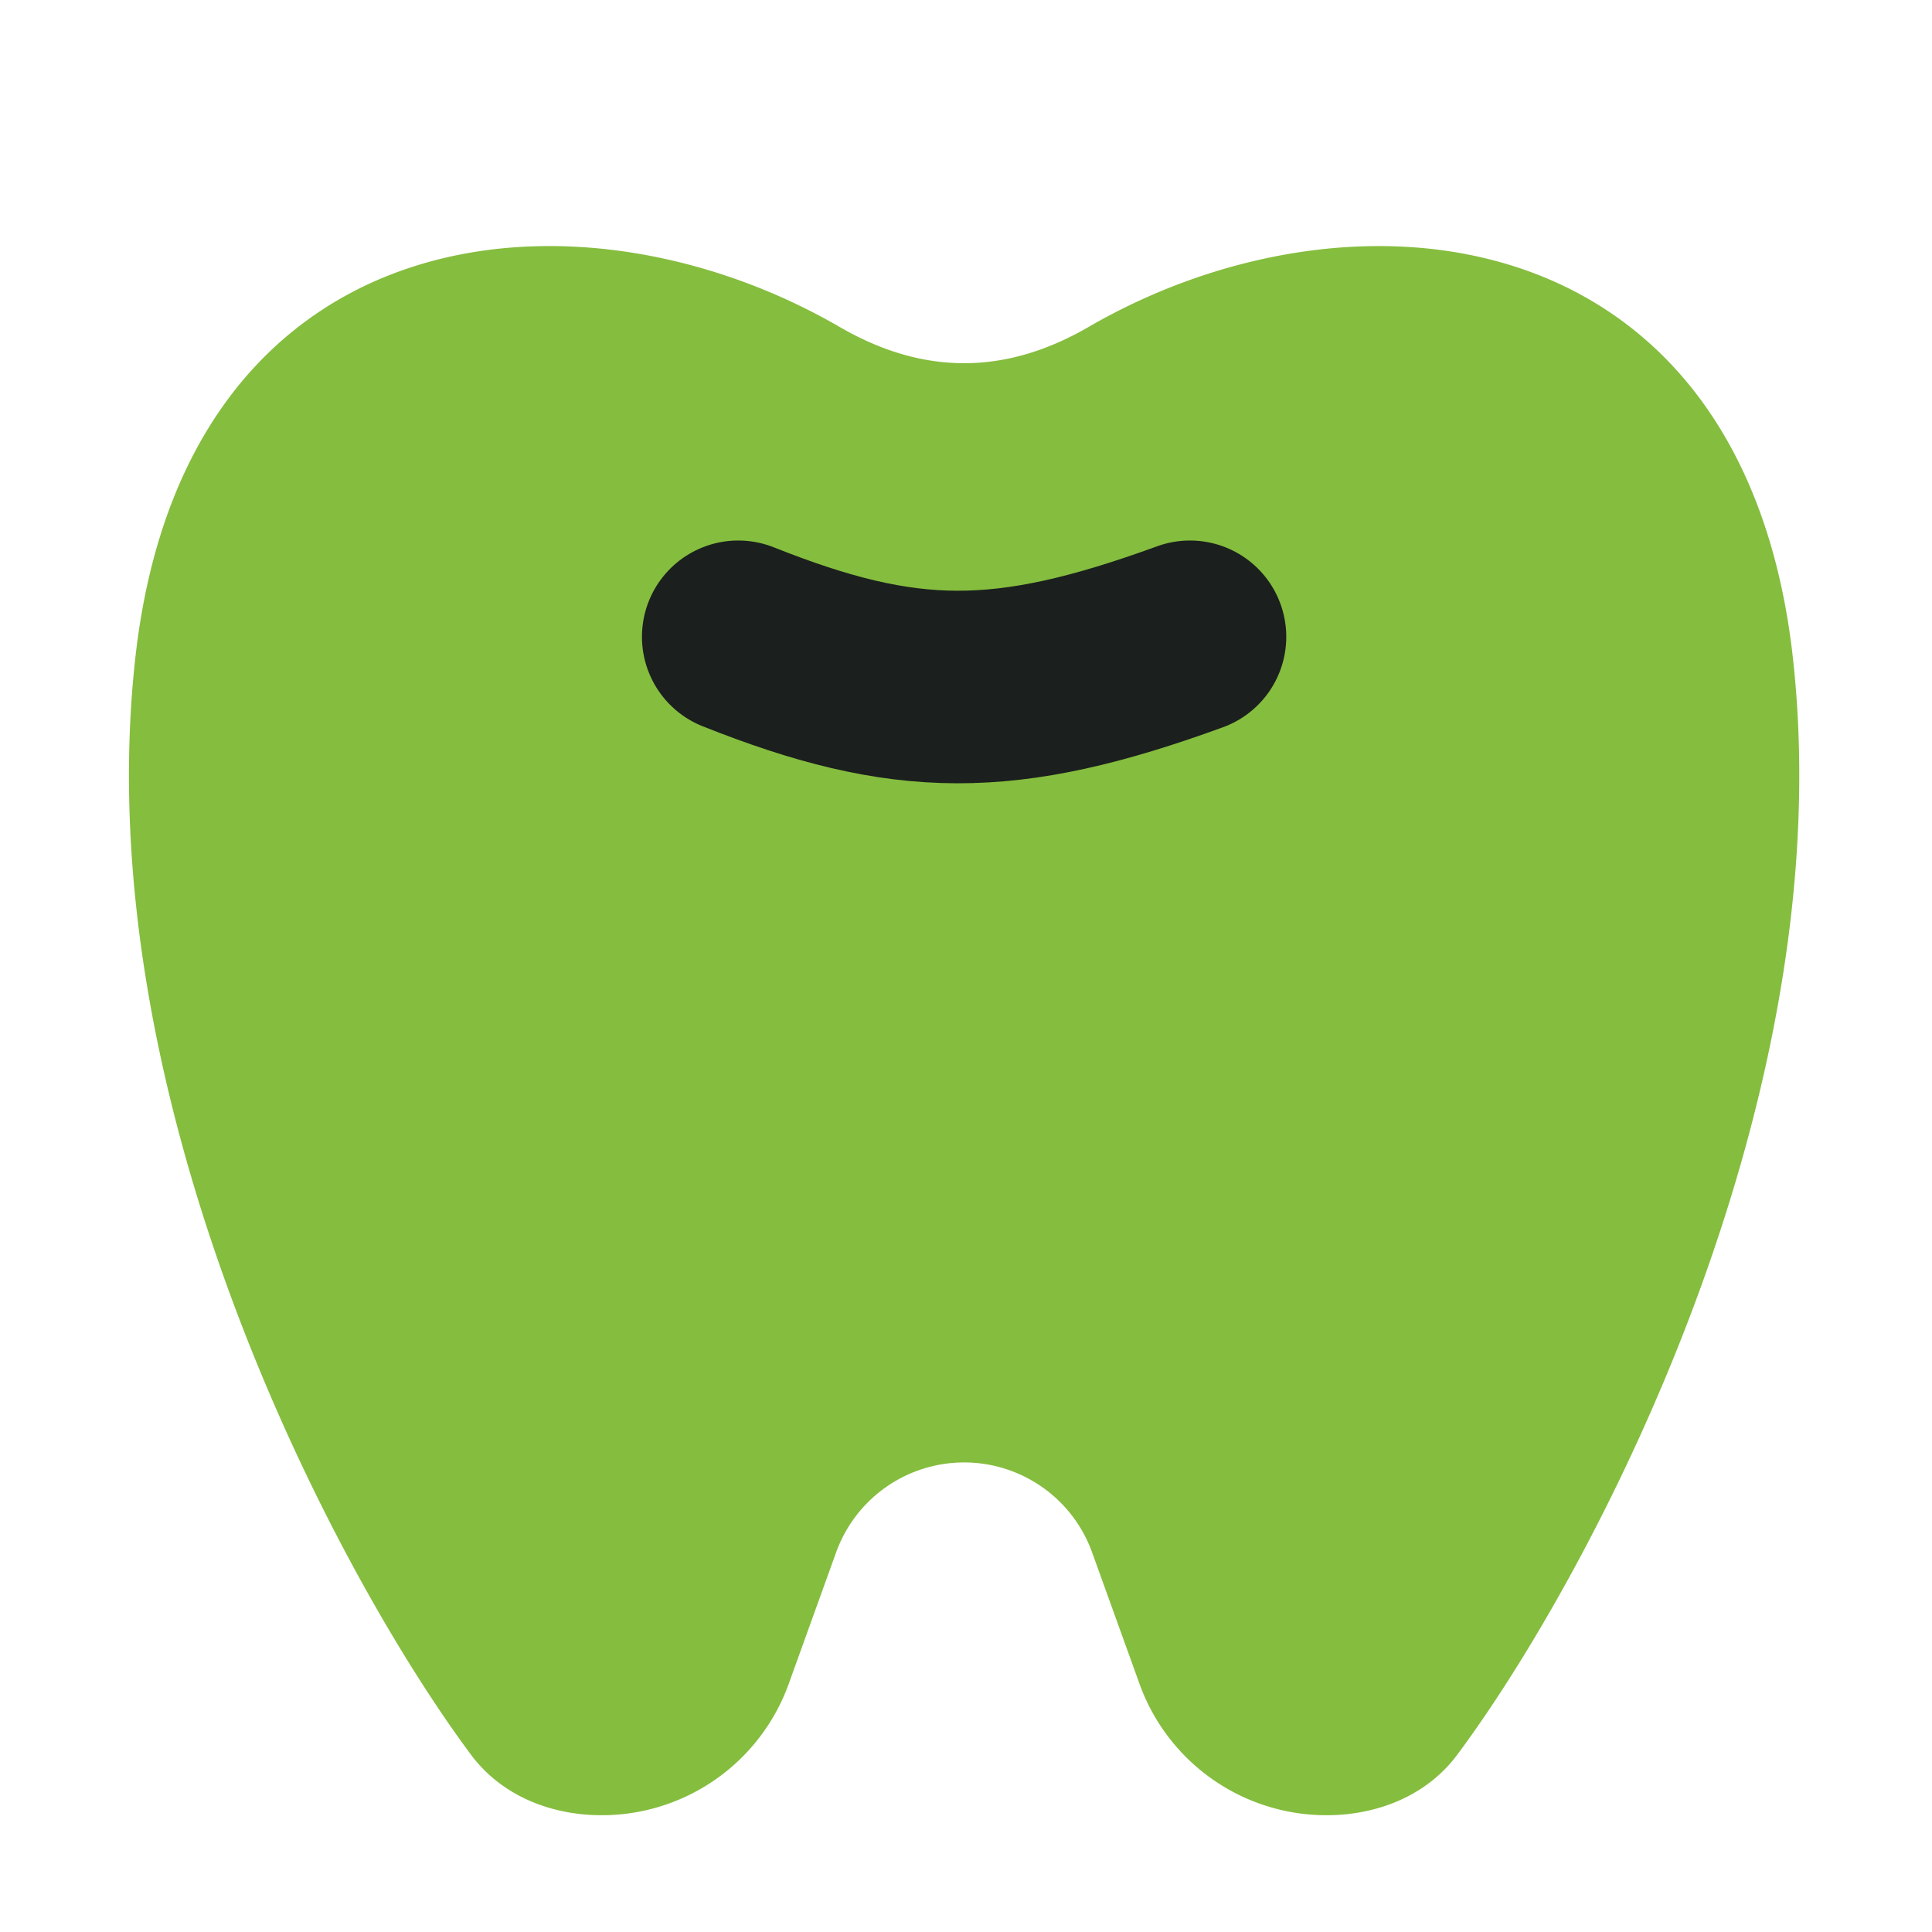
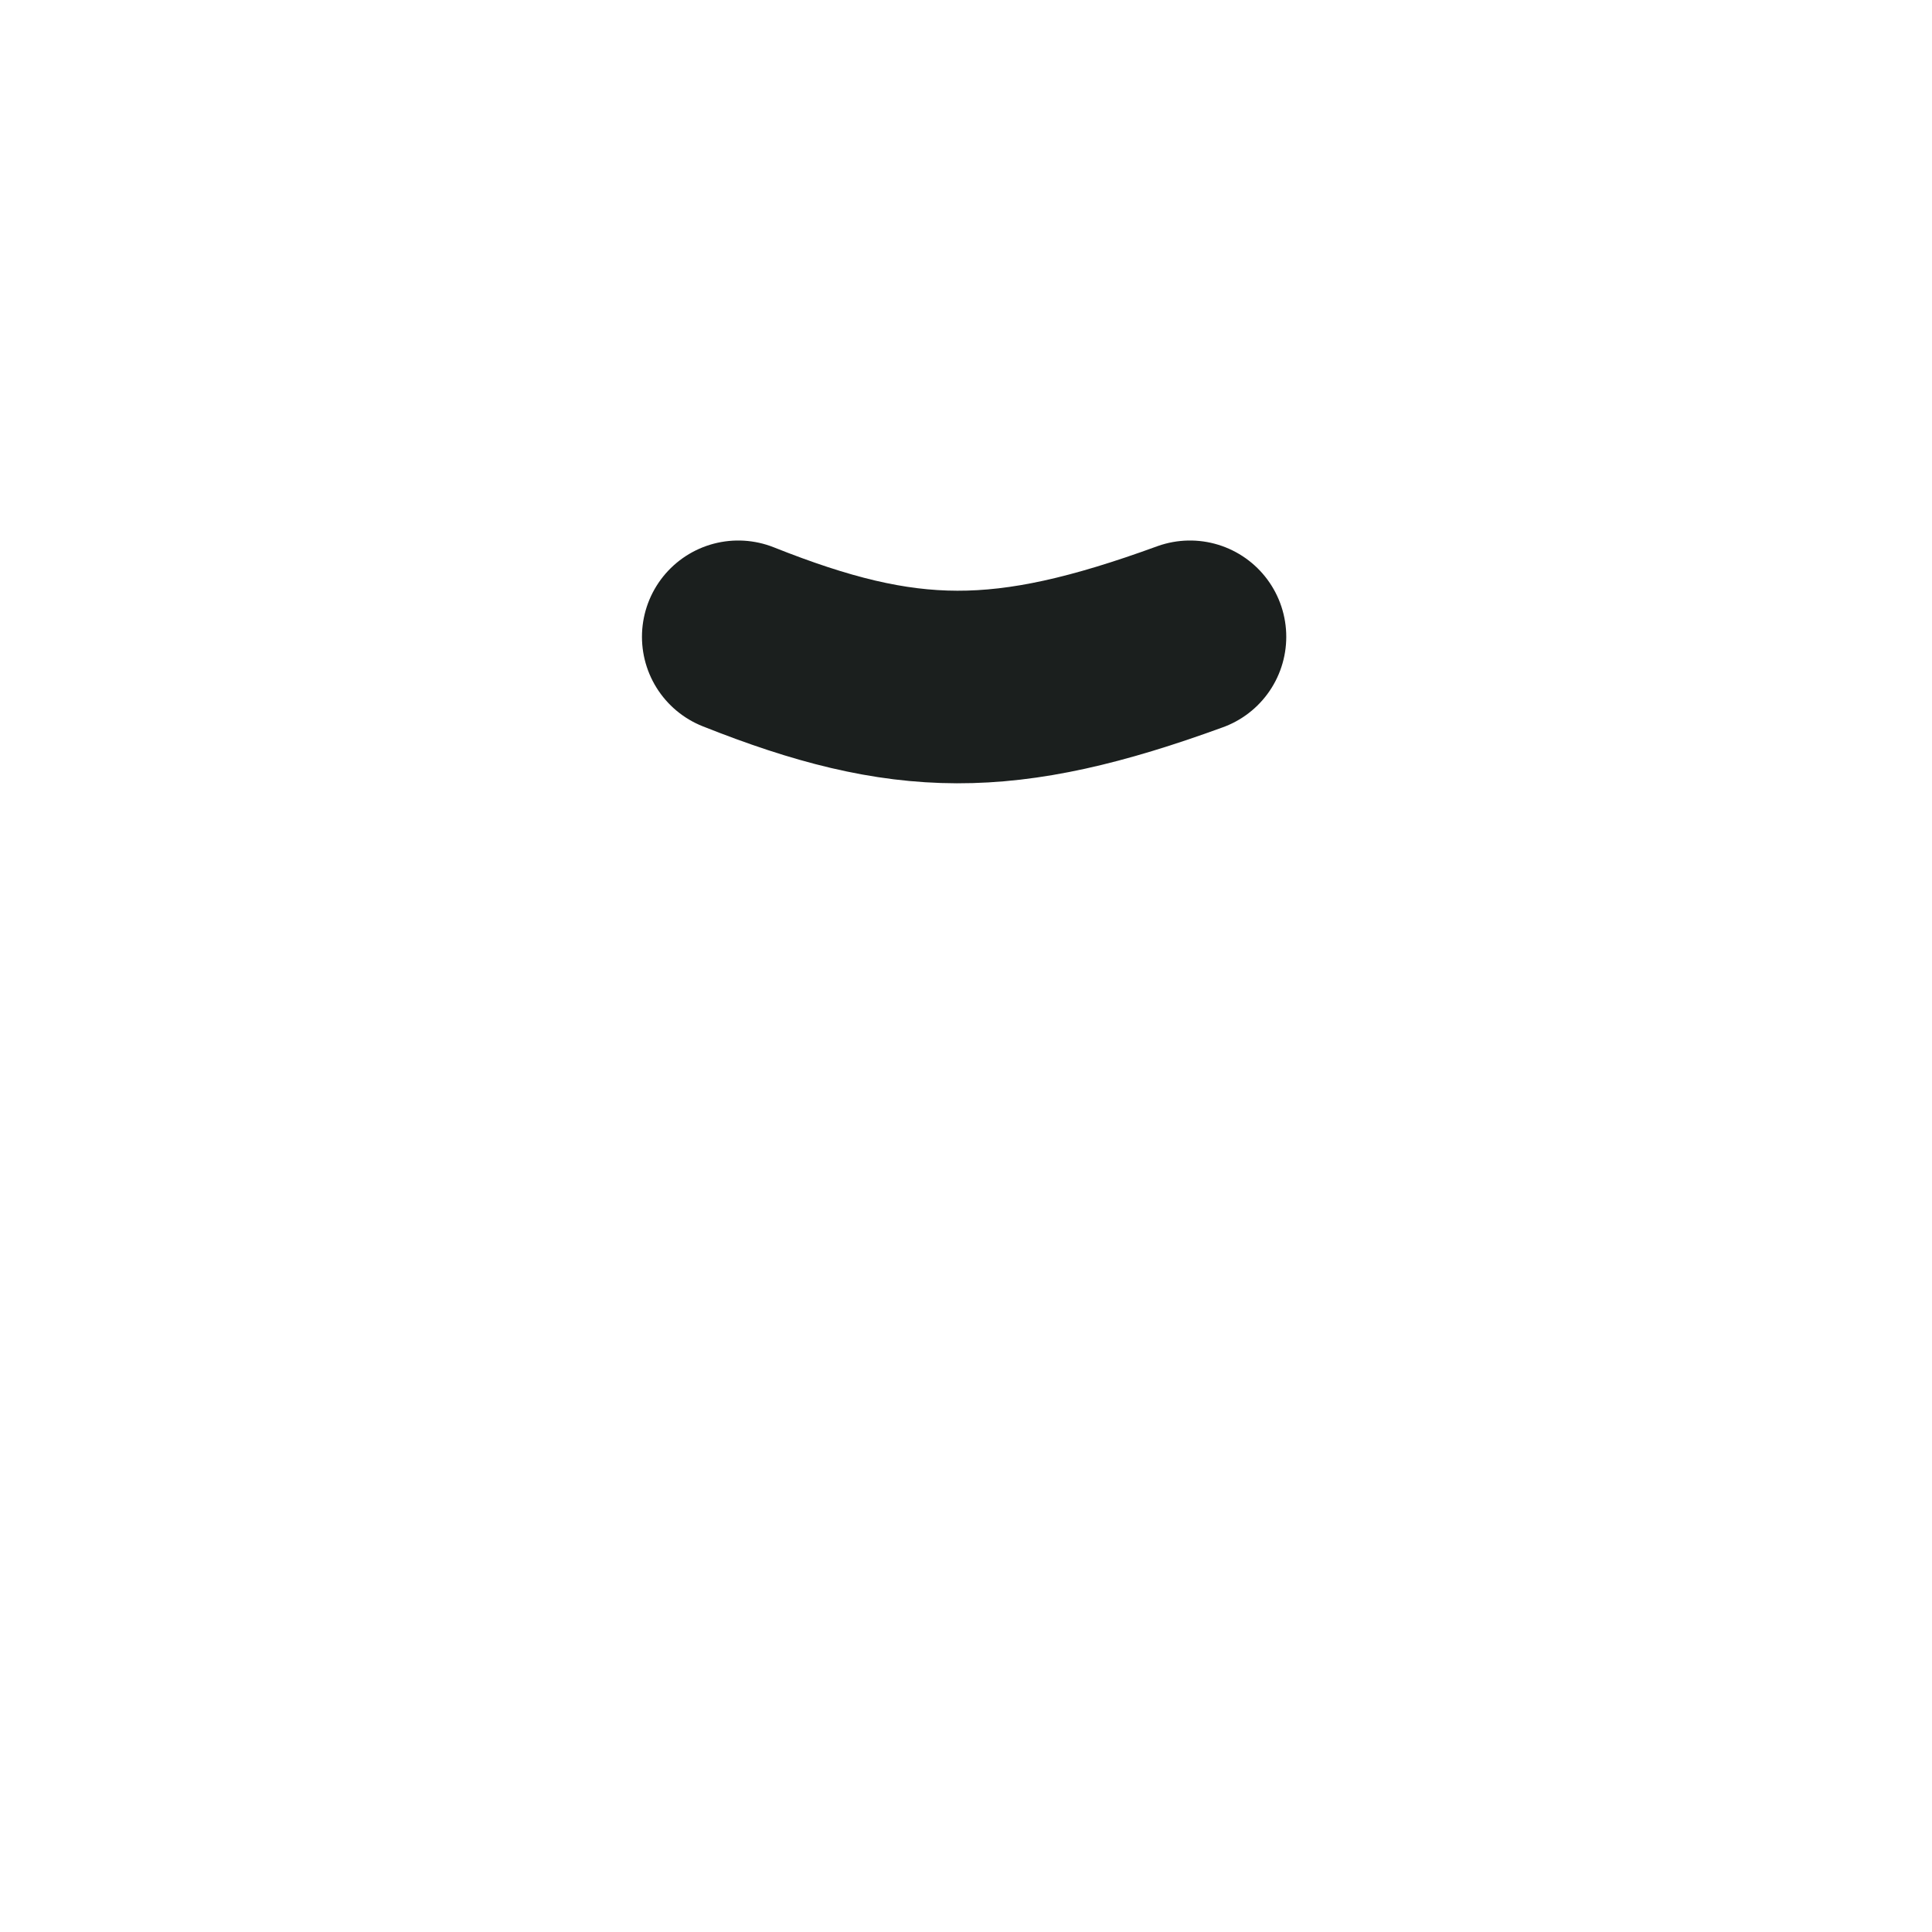
<svg xmlns="http://www.w3.org/2000/svg" width="43" height="43" viewBox="0 0 43 43" fill="none">
-   <path d="M3.009 14.669c1.084-9.868 9.765-10.82 15.677-7.393 1.858 1.077 3.686 1.077 5.544 0C30.142 3.85 38.823 4.8 39.907 14.669c1.088 9.9-4.487 20.373-7.472 24.384-.679.912-1.775 1.348-2.913 1.348a4.423 4.423 0 0 1-4.16-2.923l-1.057-2.932a3.028 3.028 0 0 0-5.694 0l-1.057 2.932a4.423 4.423 0 0 1-4.16 2.923c-1.138 0-2.234-.436-2.913-1.349-2.985-4.01-8.56-14.483-7.472-24.383z" fill="#85BD3E" />
  <path d="M26.485 14.173c-4.128 1.505-6.346 1.475-10.054 0" stroke="#1B1F1E" stroke-width="4.286" stroke-linecap="round" stroke-linejoin="round" />
</svg>